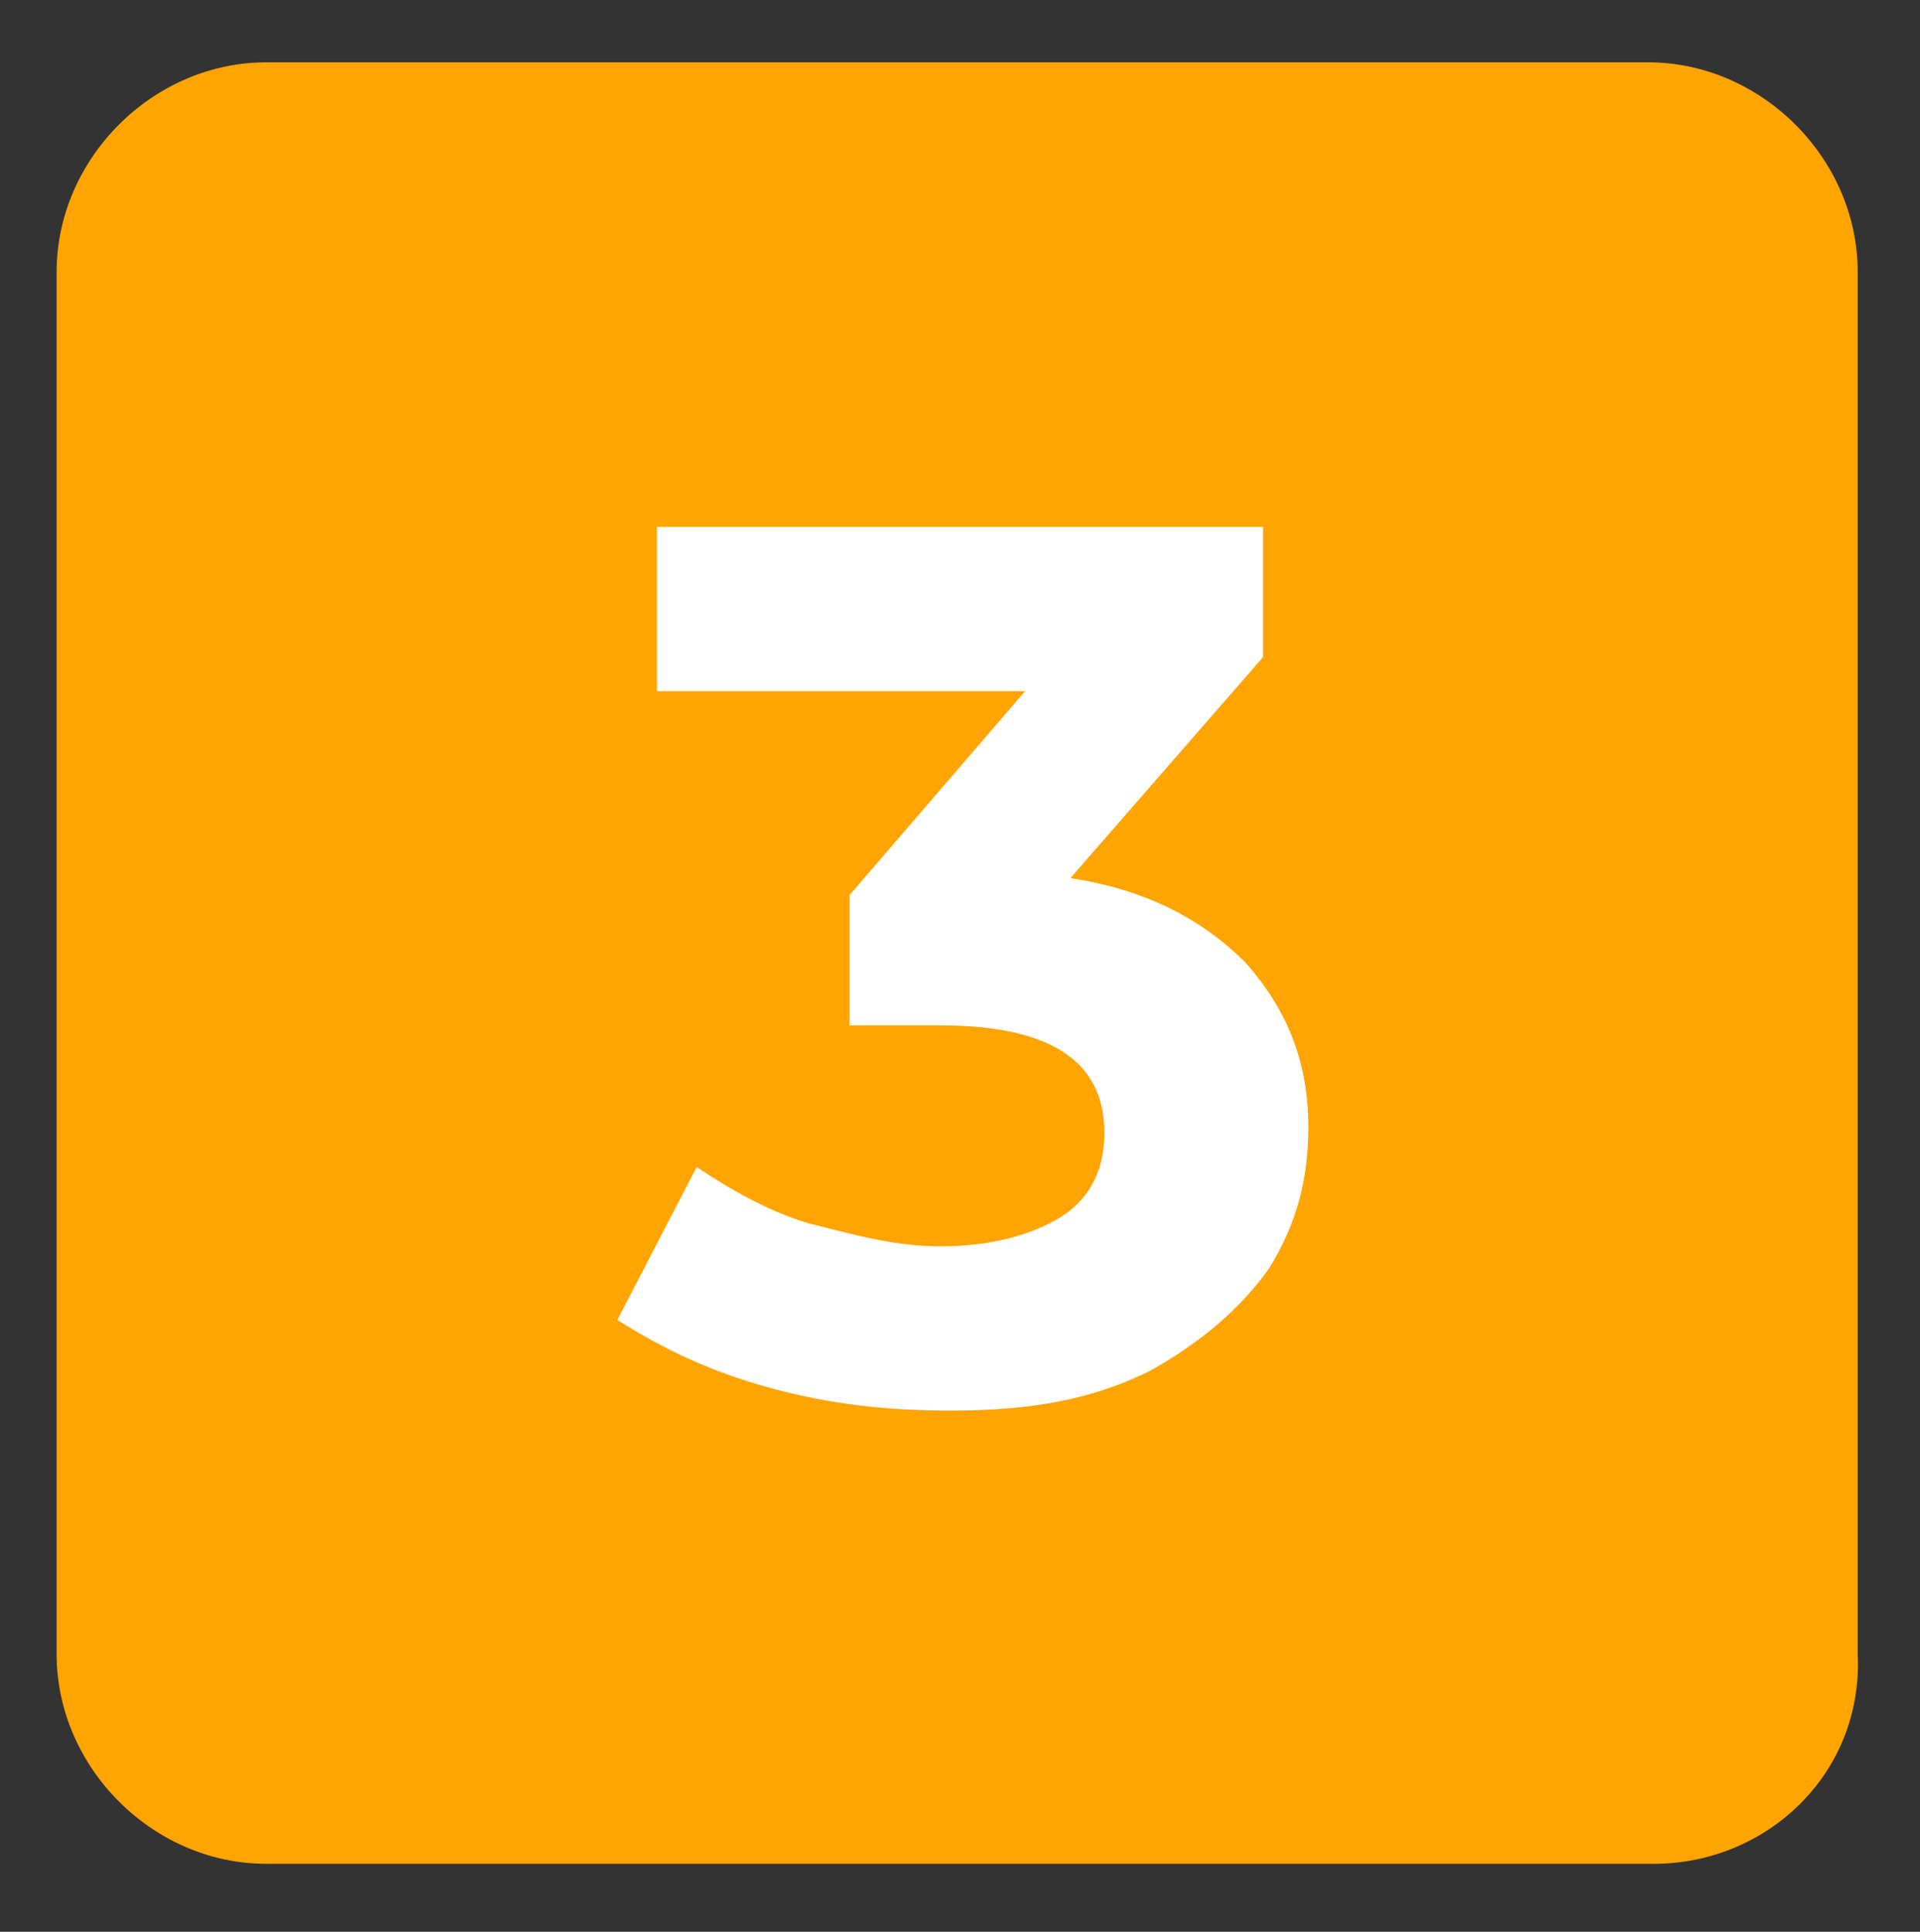
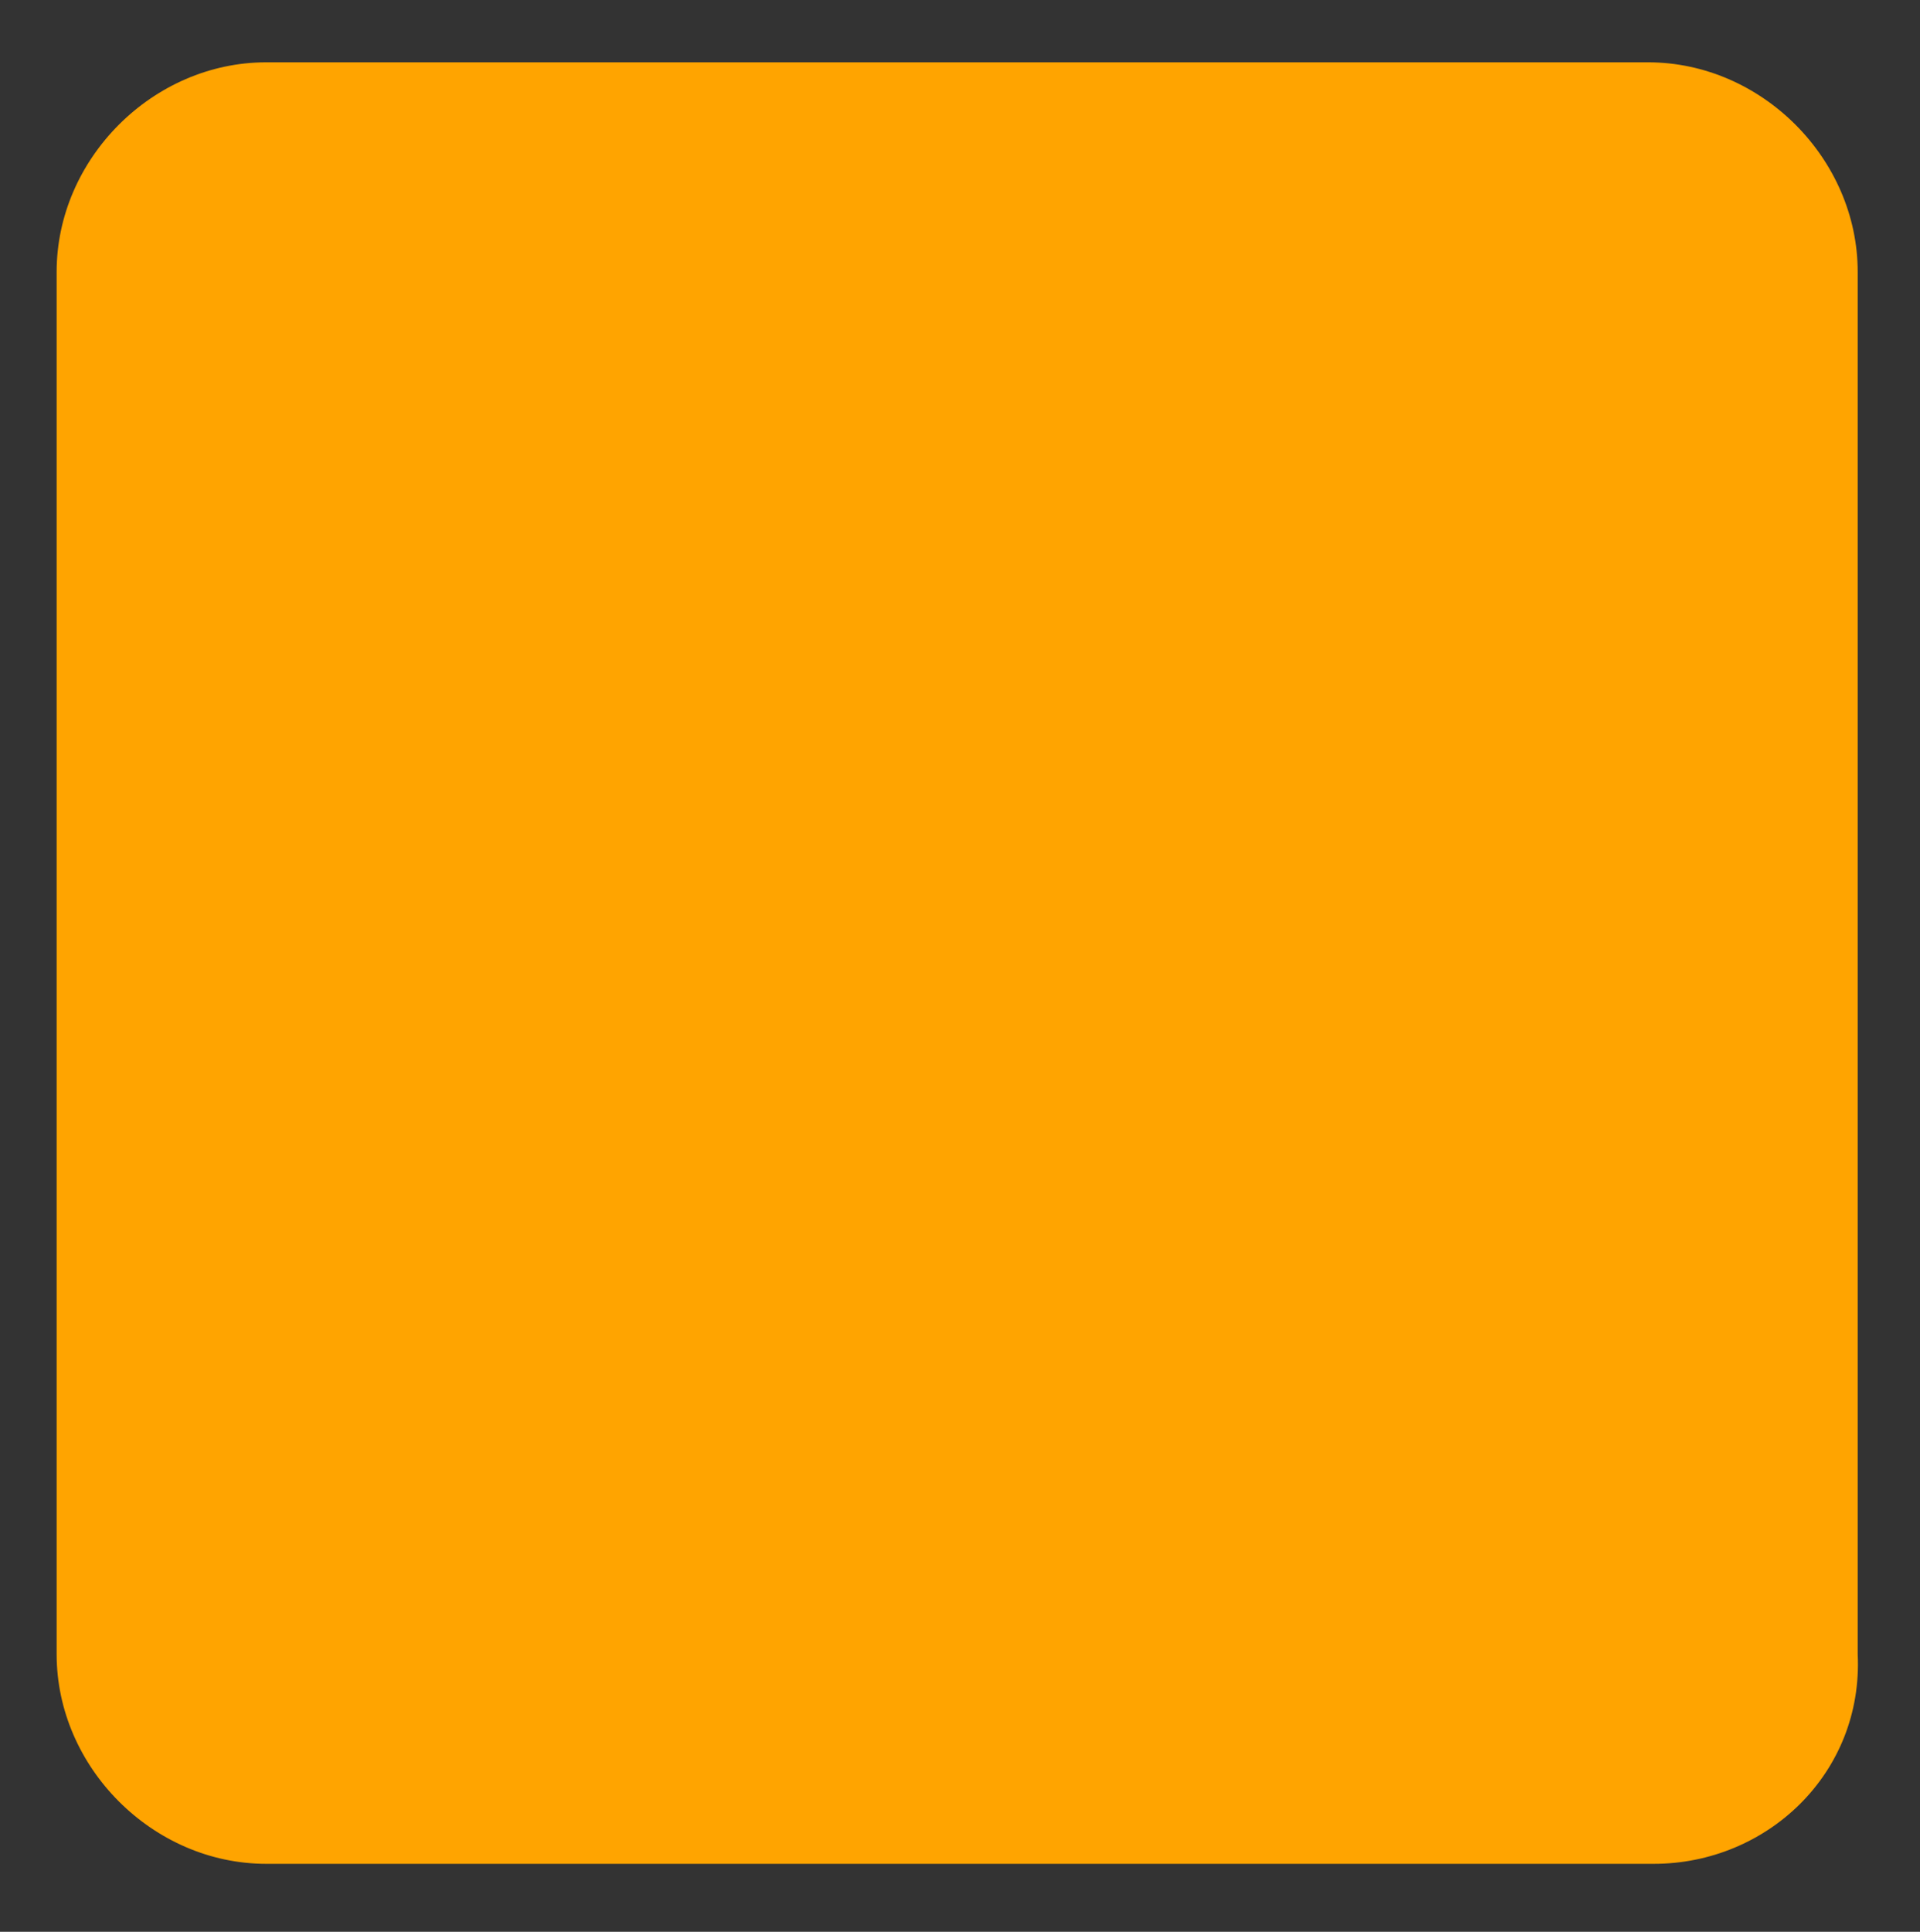
<svg xmlns="http://www.w3.org/2000/svg" version="1.1" id="Capa_1" x="0px" y="0px" viewBox="0 0 33.9 34.1" style="enable-background:new 0 0 33.9 34.1;" xml:space="preserve">
  <rect x="0" y="0" width="33.9" height="34.1" fill="#333333" stroke="none" />
  <style type="text/css">
	.st0{fill:#FFA400;}
	.st1{fill:#FFFFFF;}
</style>
  <g>
    <path class="st0" d="M29.2,32.9H4.7c-2,0-3.7-1.7-3.7-3.7V4.8c0-2,1.7-3.7,3.7-3.7h24.4c2,0,3.7,1.7,3.7,3.7v24.4   C32.9,31.3,31.2,32.9,29.2,32.9z" />
    <g>
-       <path class="st1" d="M22,17c0.7,0.8,1.1,1.7,1.1,2.9c0,0.9-0.2,1.7-0.7,2.5c-0.5,0.7-1.2,1.3-2.1,1.8c-1,0.5-2.1,0.7-3.5,0.7    c-1.1,0-2.1-0.1-3.2-0.4s-1.9-0.7-2.7-1.2l1.4-2.7c0.6,0.4,1.3,0.8,2,1c0.8,0.2,1.5,0.4,2.3,0.4c0.9,0,1.6-0.2,2.1-0.5    c0.5-0.3,0.8-0.8,0.8-1.5c0-1.3-1-1.9-2.9-1.9H15v-2.3l3.1-3.6h-6.5V9.3h10.7v2.3l-3.4,3.9C20.2,15.7,21.2,16.2,22,17z" />
-     </g>
+       </g>
  </g>
</svg>